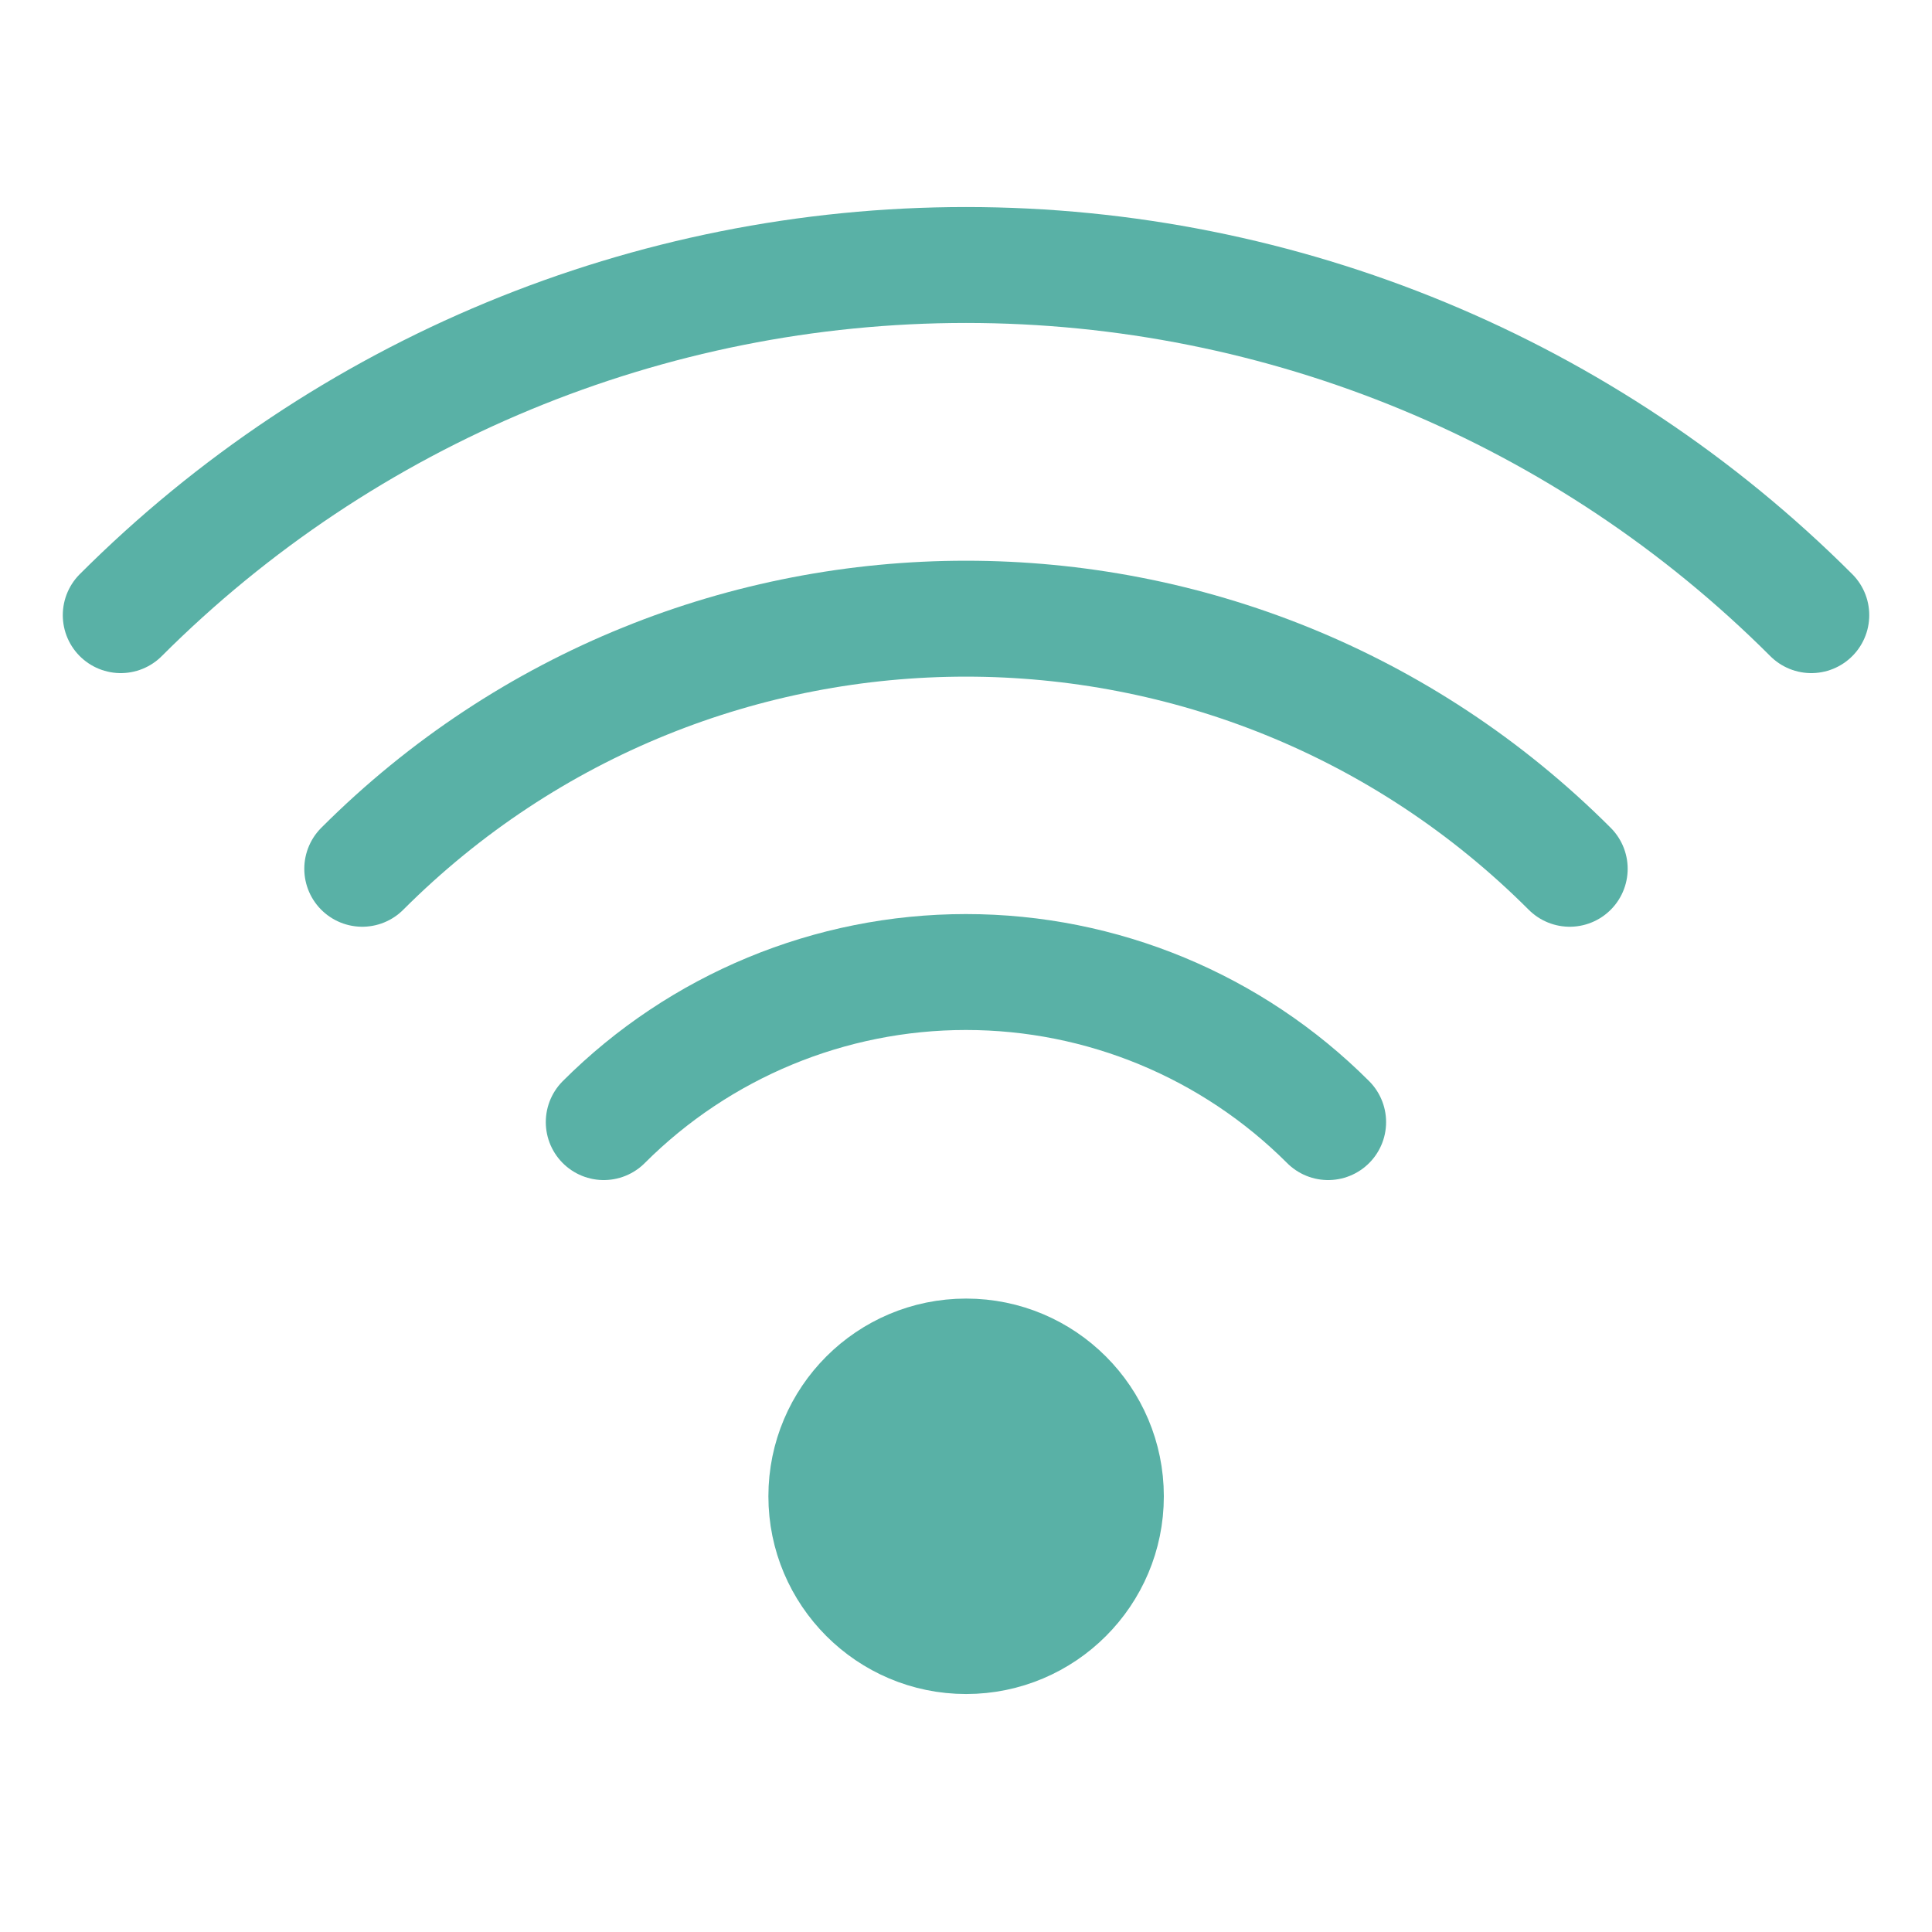
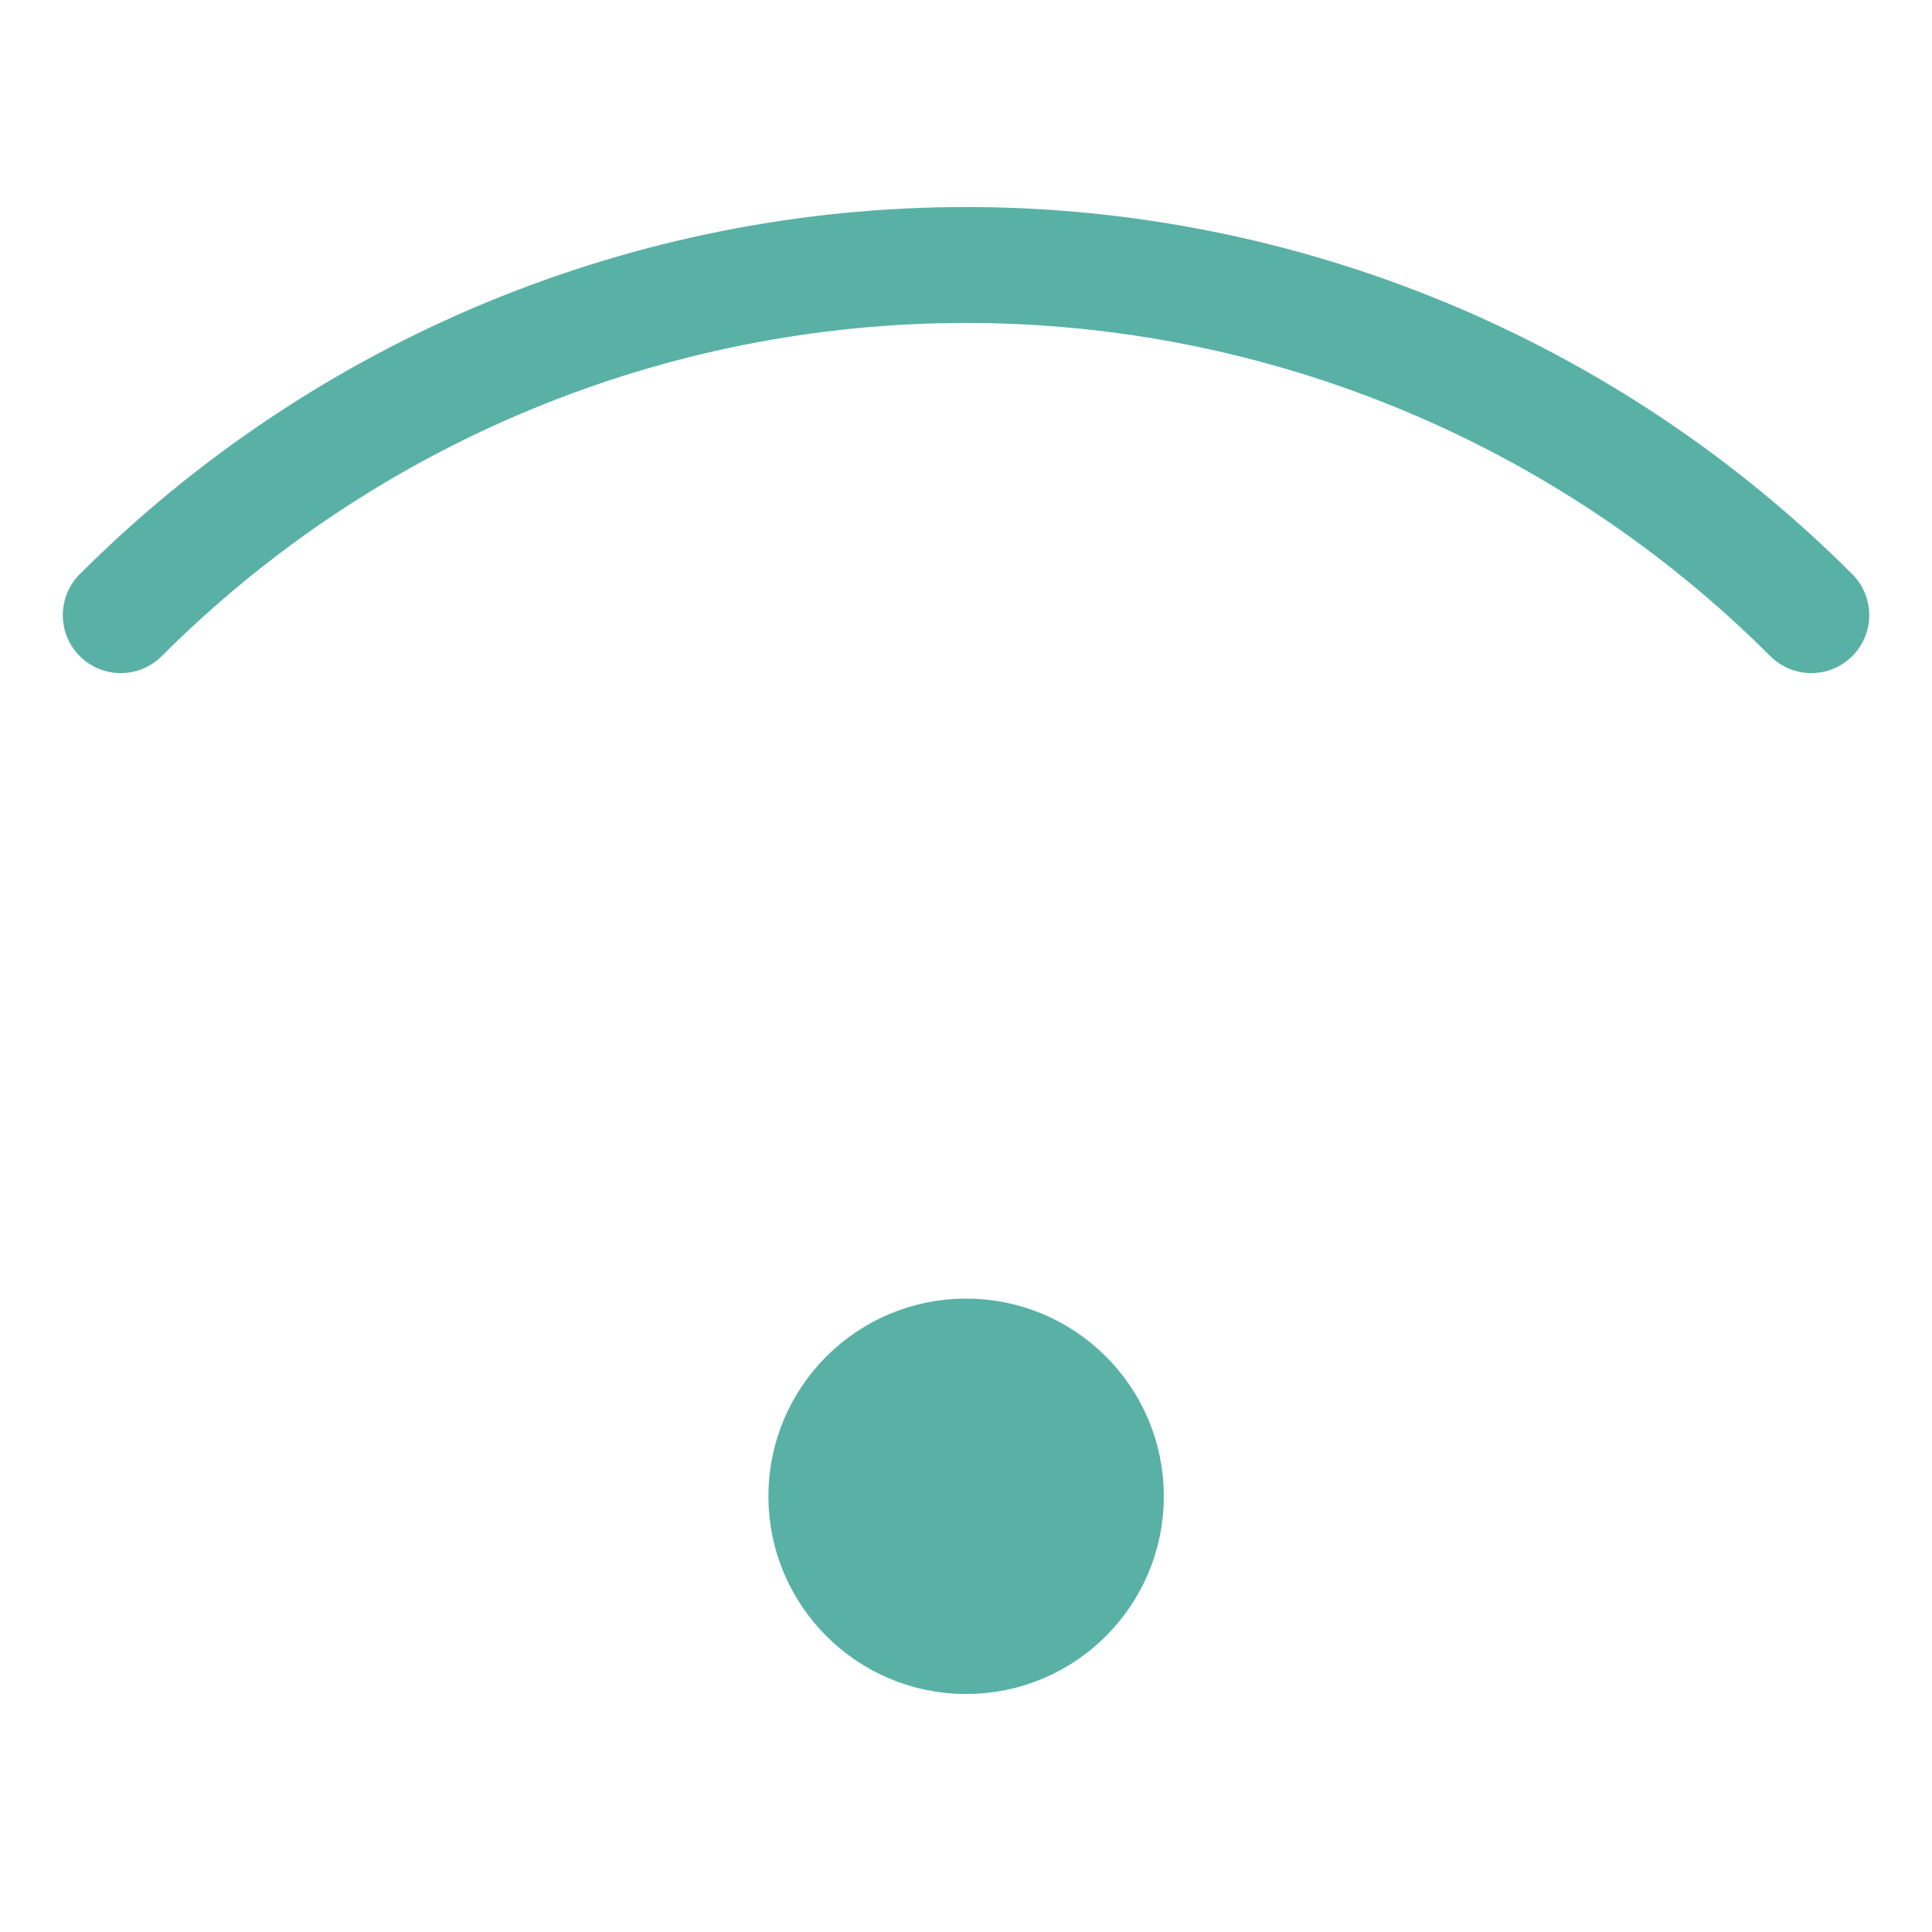
<svg xmlns="http://www.w3.org/2000/svg" width="50" height="50" viewBox="0 0 50 50" fill="none">
-   <path d="M9.375 22.484C18.005 13.854 31.994 13.854 40.624 22.484" stroke="#59B1A6" stroke-width="3" stroke-linecap="round" stroke-linejoin="round" />
  <path d="M46.876 15.92C41.075 10.119 33.205 6.858 25 6.858C16.796 6.858 8.927 10.119 3.125 15.92" stroke="#59B1A6" stroke-width="3" stroke-linecap="round" stroke-linejoin="round" />
-   <path d="M15.625 29.04C18.112 26.553 21.486 25.156 24.998 25.156C28.517 25.156 31.885 26.553 34.372 29.04" stroke="#59B1A6" stroke-width="3" stroke-linecap="round" stroke-linejoin="round" />
  <path d="M25.003 43.141C27.442 43.141 29.42 41.163 29.42 38.724C29.42 36.285 27.442 34.307 25.003 34.307C22.564 34.307 20.586 36.285 20.586 38.724C20.586 41.157 22.564 43.141 25.003 43.141Z" fill="#59B1A6" stroke="#59B1A6" stroke-width="1.4" stroke-miterlimit="10" stroke-linecap="round" stroke-linejoin="round" />
</svg>